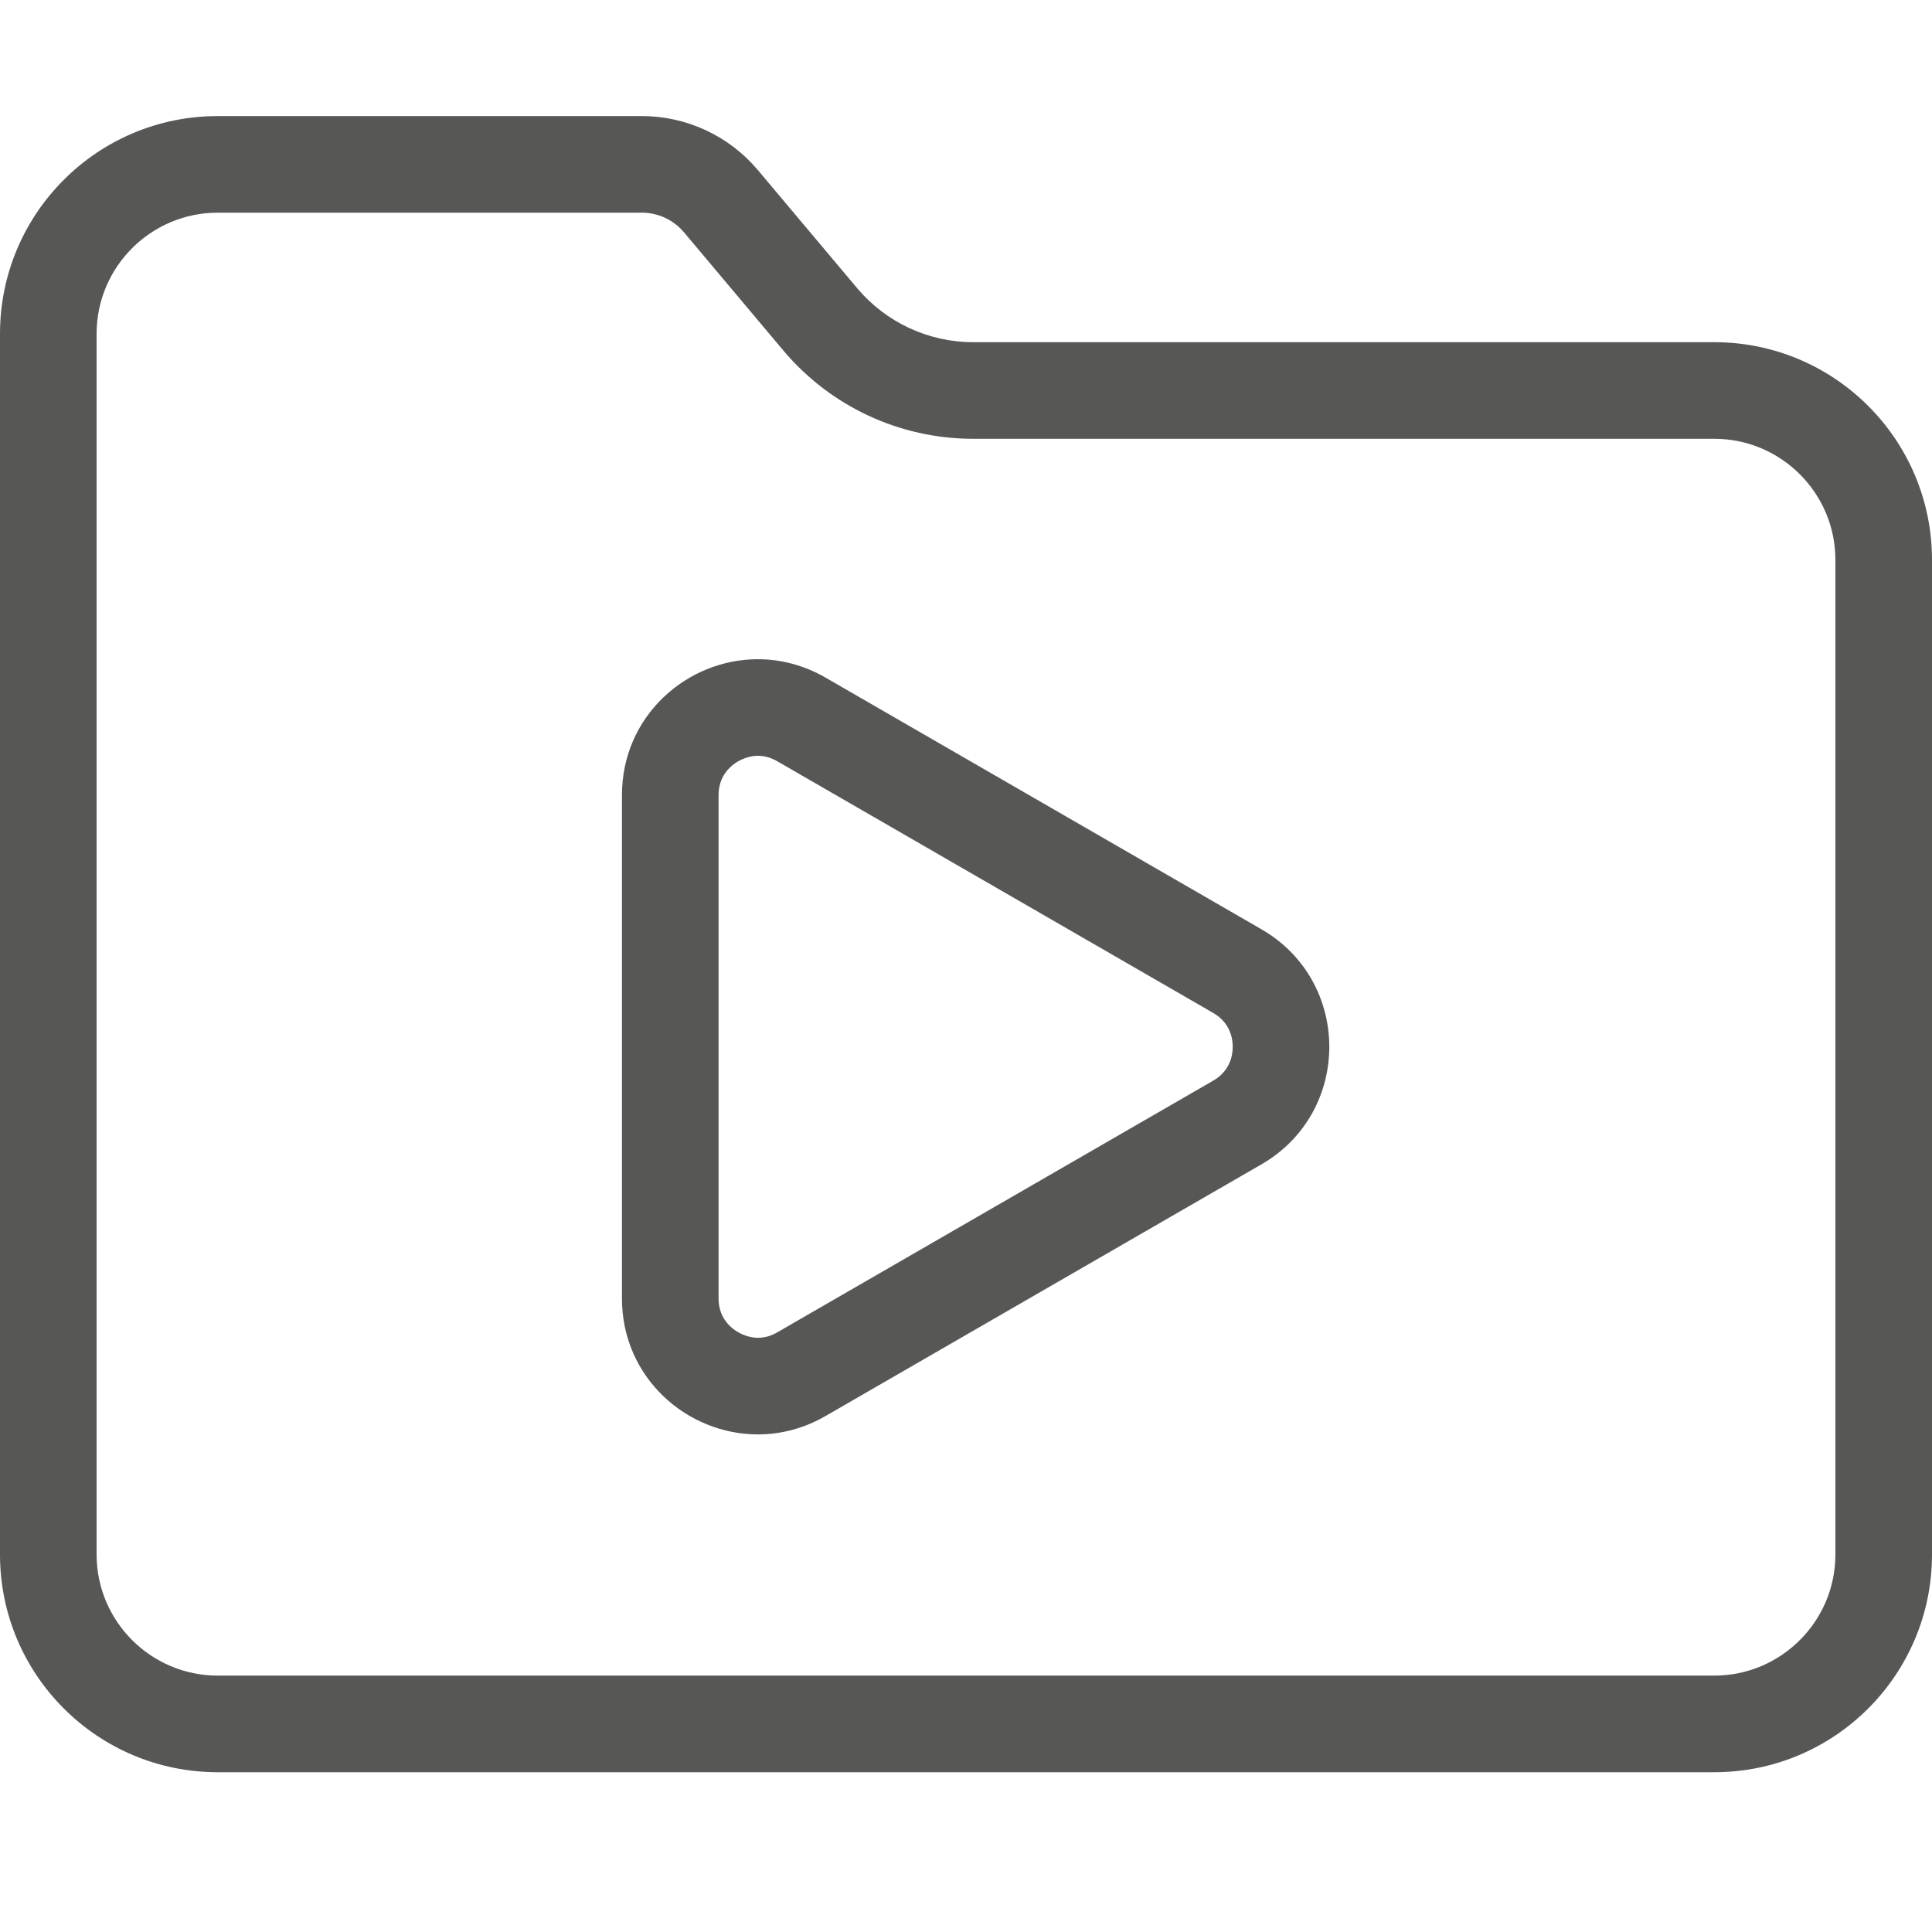
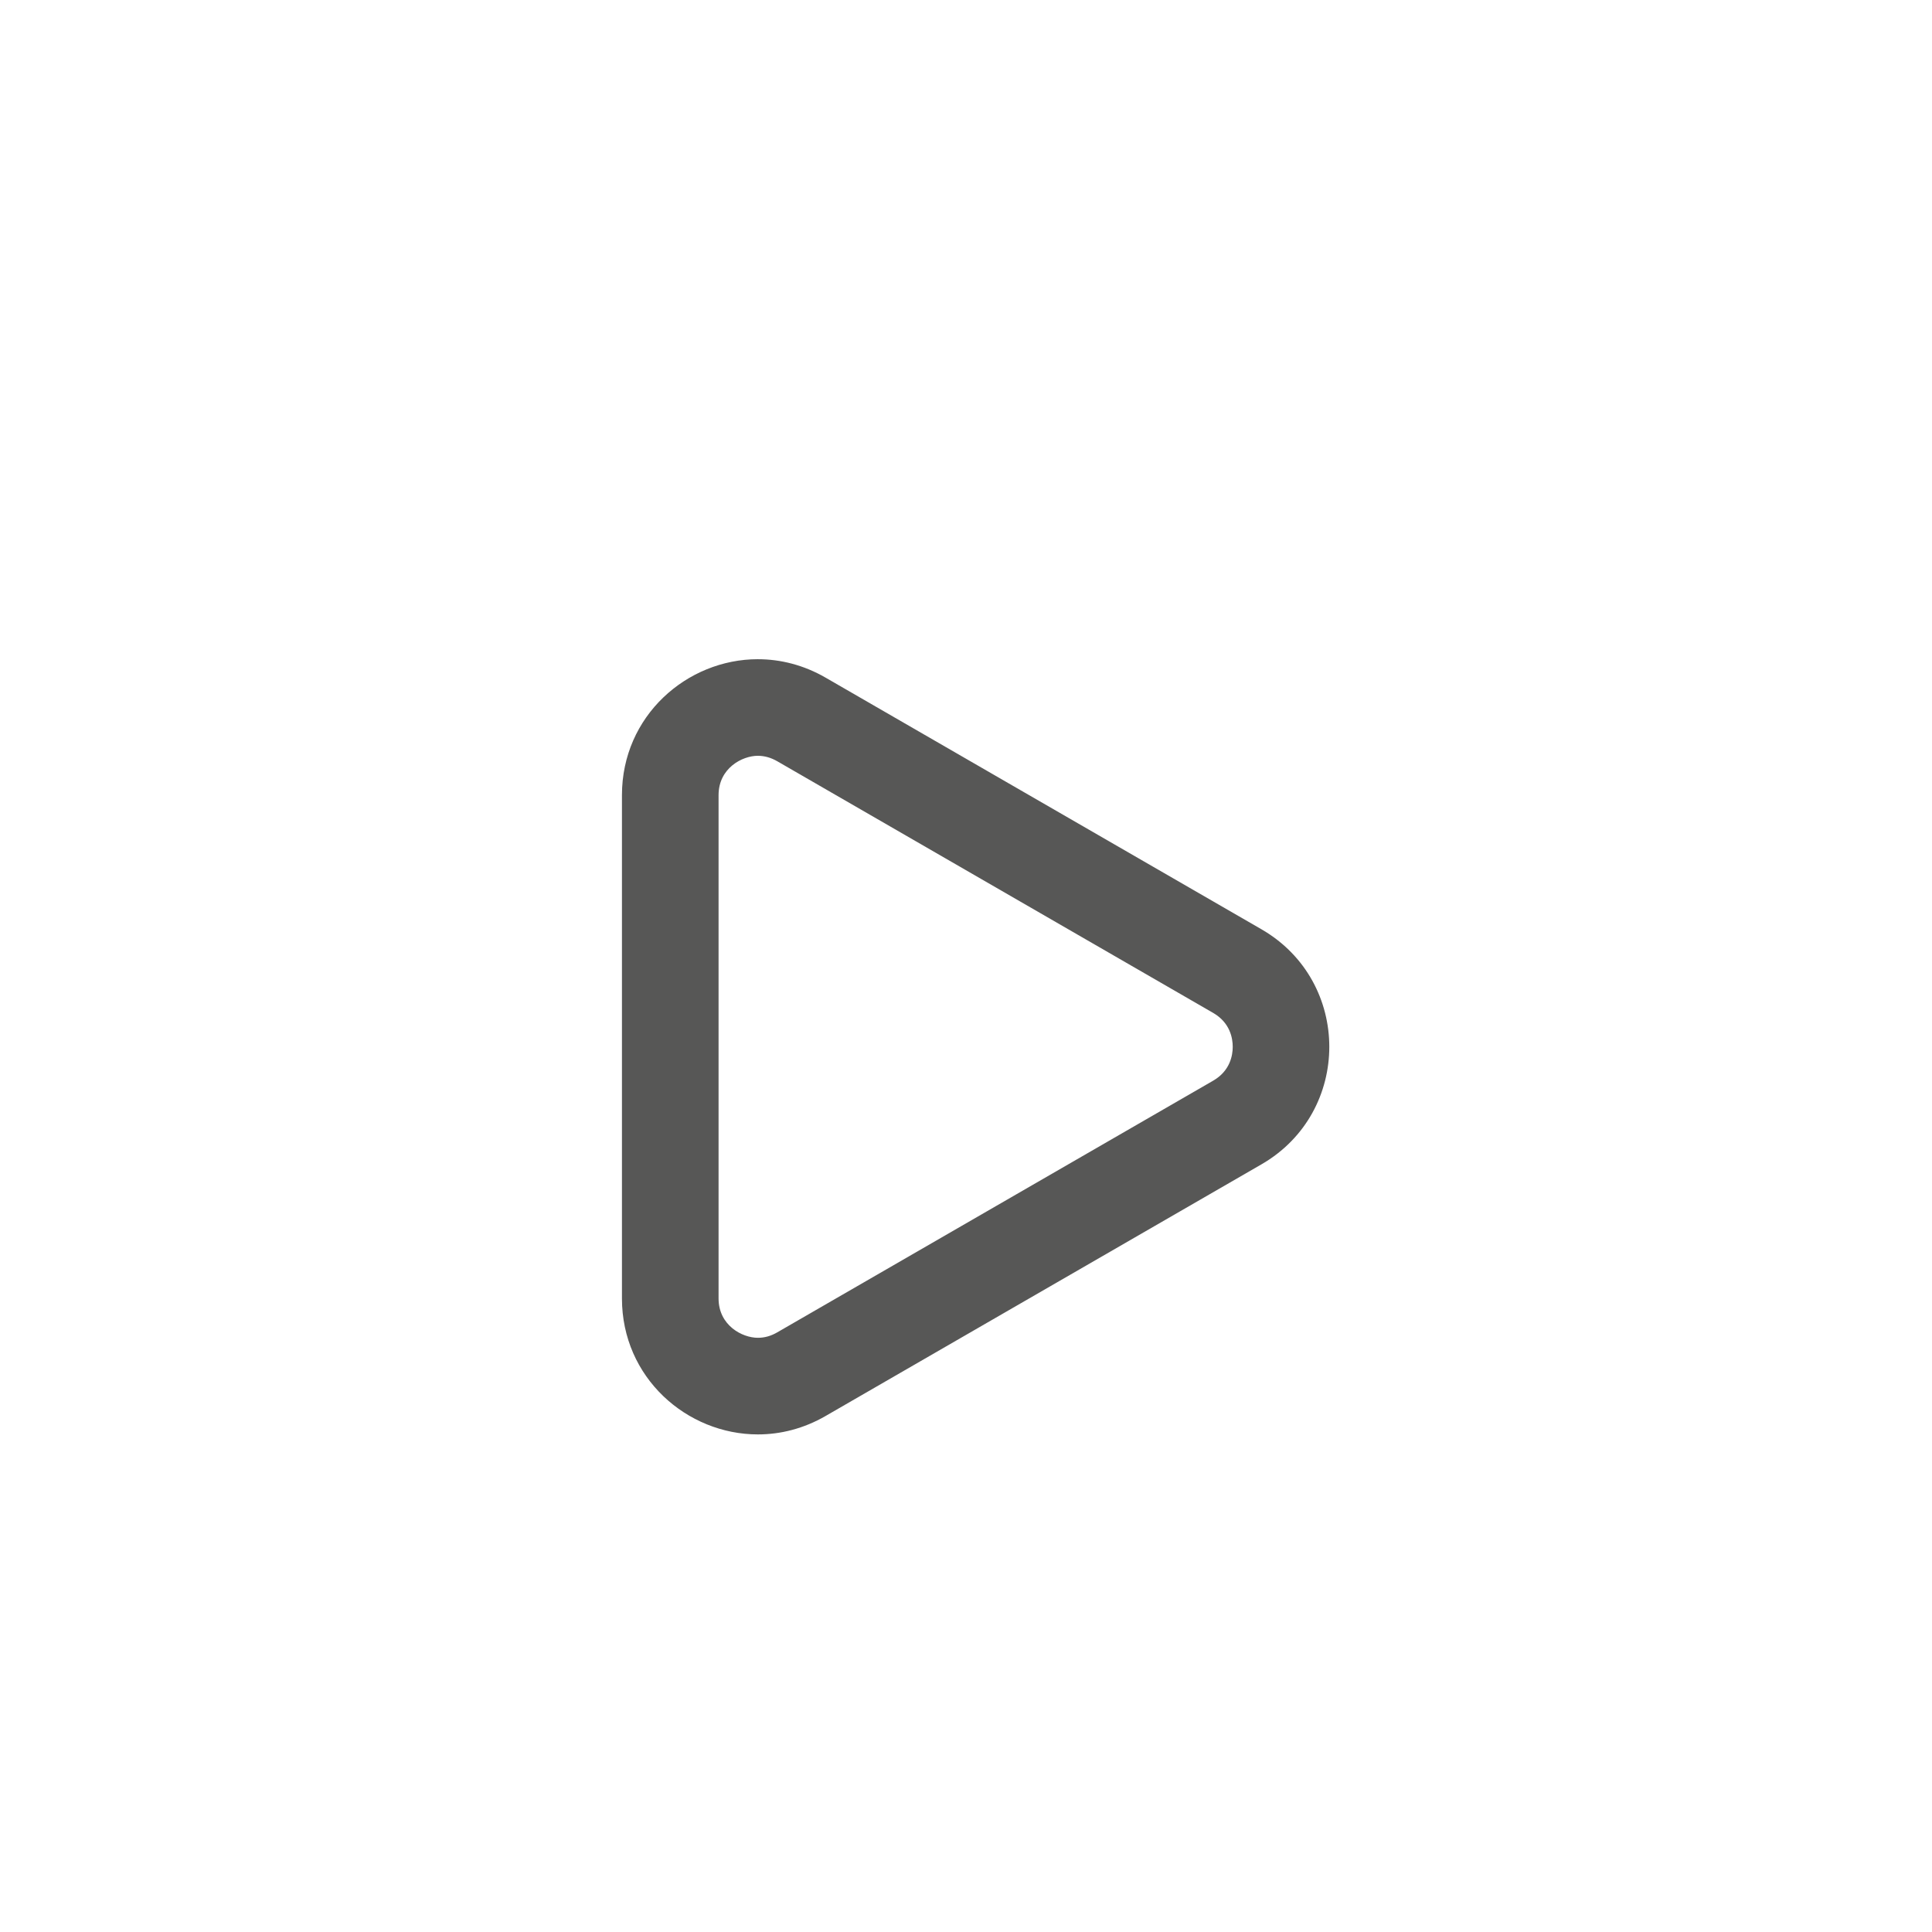
<svg xmlns="http://www.w3.org/2000/svg" id="Calque_1" version="1.1" viewBox="0 0 100 100">
  <defs>
    <style>
      .st0 {
        fill: #575756;
      }
    </style>
  </defs>
-   <path class="st0" d="M33.217,11.008c.846,0,1.643.371,2.187,1.018l5.131,6.103c2.449,2.913,6.036,4.583,9.841,4.583h38.355c3.457,0,6.269,2.812,6.269,6.269v51.479c0,3.457-2.812,6.269-6.269,6.269H11.269c-3.457,0-6.269-2.812-6.269-6.269V17.277c0-3.457,2.812-6.269,6.269-6.269h21.949M33.217,6.008H11.269C5.045,6.008,0,11.053,0,17.277v63.184c0,6.224,5.045,11.269,11.269,11.269h77.462c6.224,0,11.269-5.045,11.269-11.269V28.981c0-6.224-5.045-11.269-11.269-11.269h-38.355c-2.32,0-4.521-1.025-6.014-2.801l-5.131-6.103c-1.493-1.776-3.694-2.801-6.014-2.801h0Z" />
  <path class="st0" d="M39.228,39.12c.341,0,.678.095,1.002.282l22.563,13.026c.881.509,1.013,1.317,1.013,1.754s-.132,1.245-1.013,1.754l-22.562,13.026c-.328.19-.656.282-1.002.282-.821,0-2.036-.647-2.036-2.036v-26.053c0-1.389,1.215-2.036,2.036-2.036M39.228,34.12c-3.67,0-7.036,2.934-7.036,7.036v26.053c0,4.101,3.366,7.036,7.036,7.036,1.17,0,2.37-.298,3.502-.952l22.562-13.026c4.683-2.704,4.683-9.464,0-12.168l-22.562-13.026c-1.132-.653-2.333-.952-3.502-.952h0Z" />
</svg>